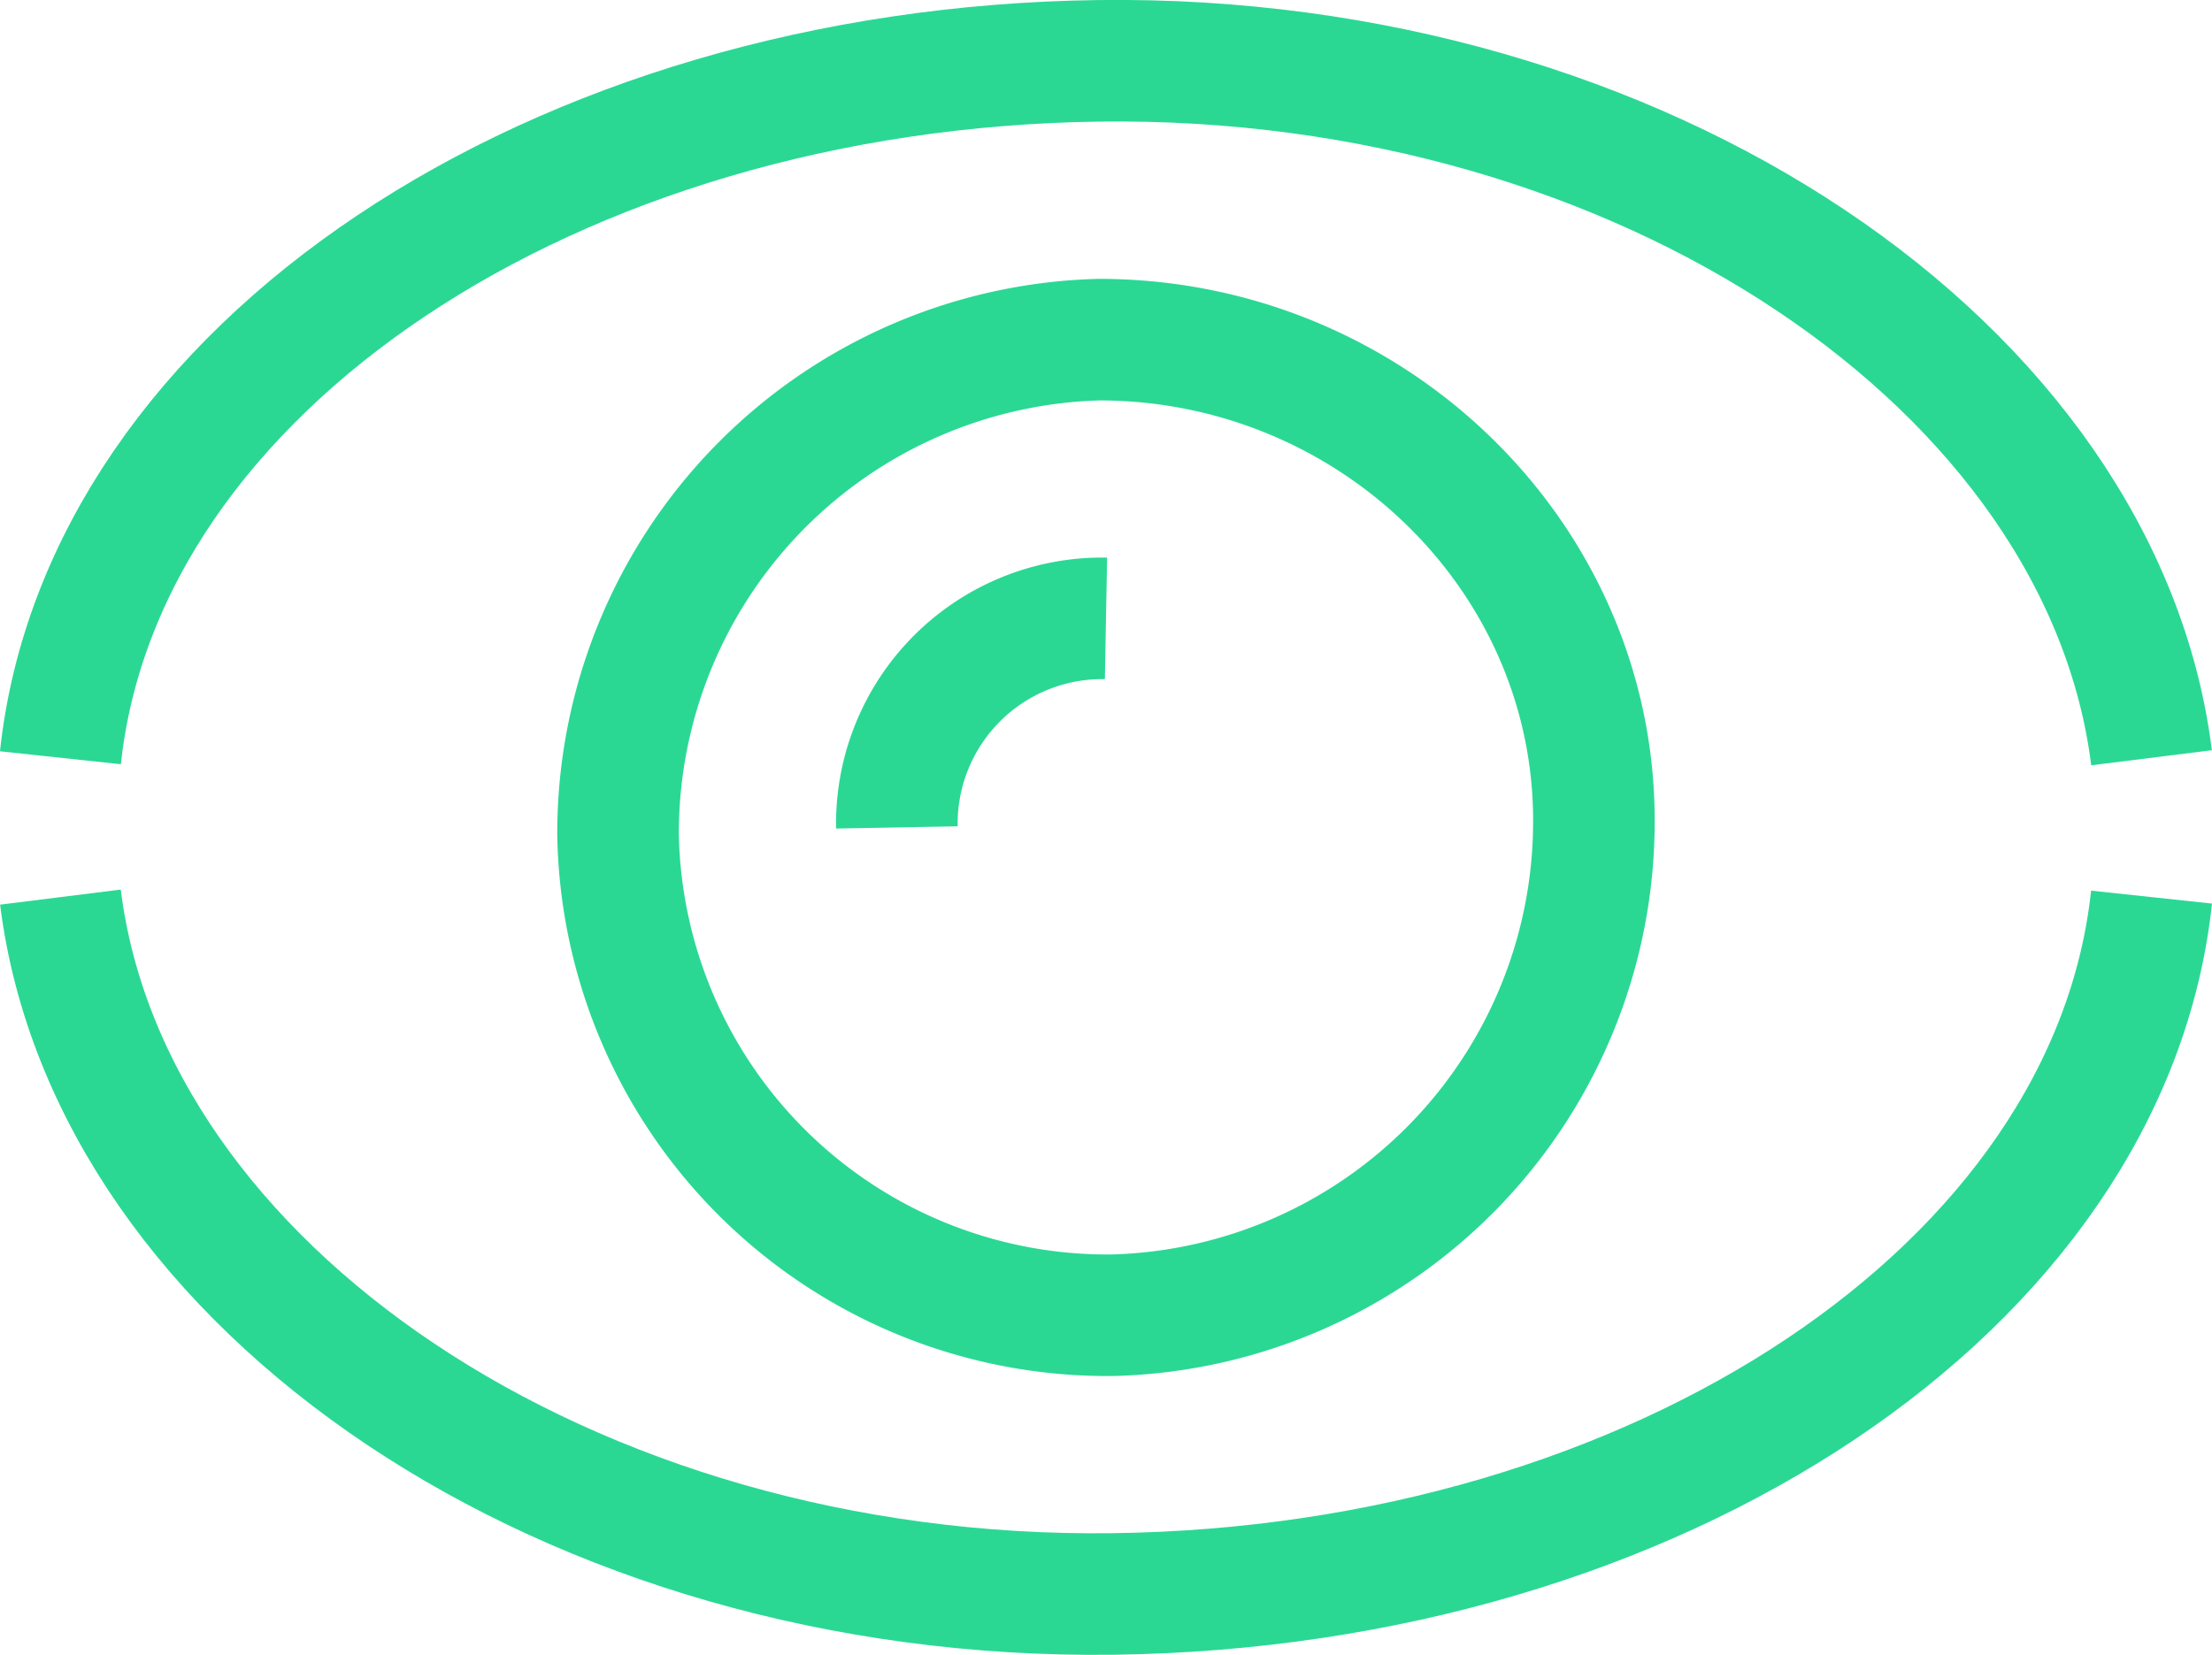
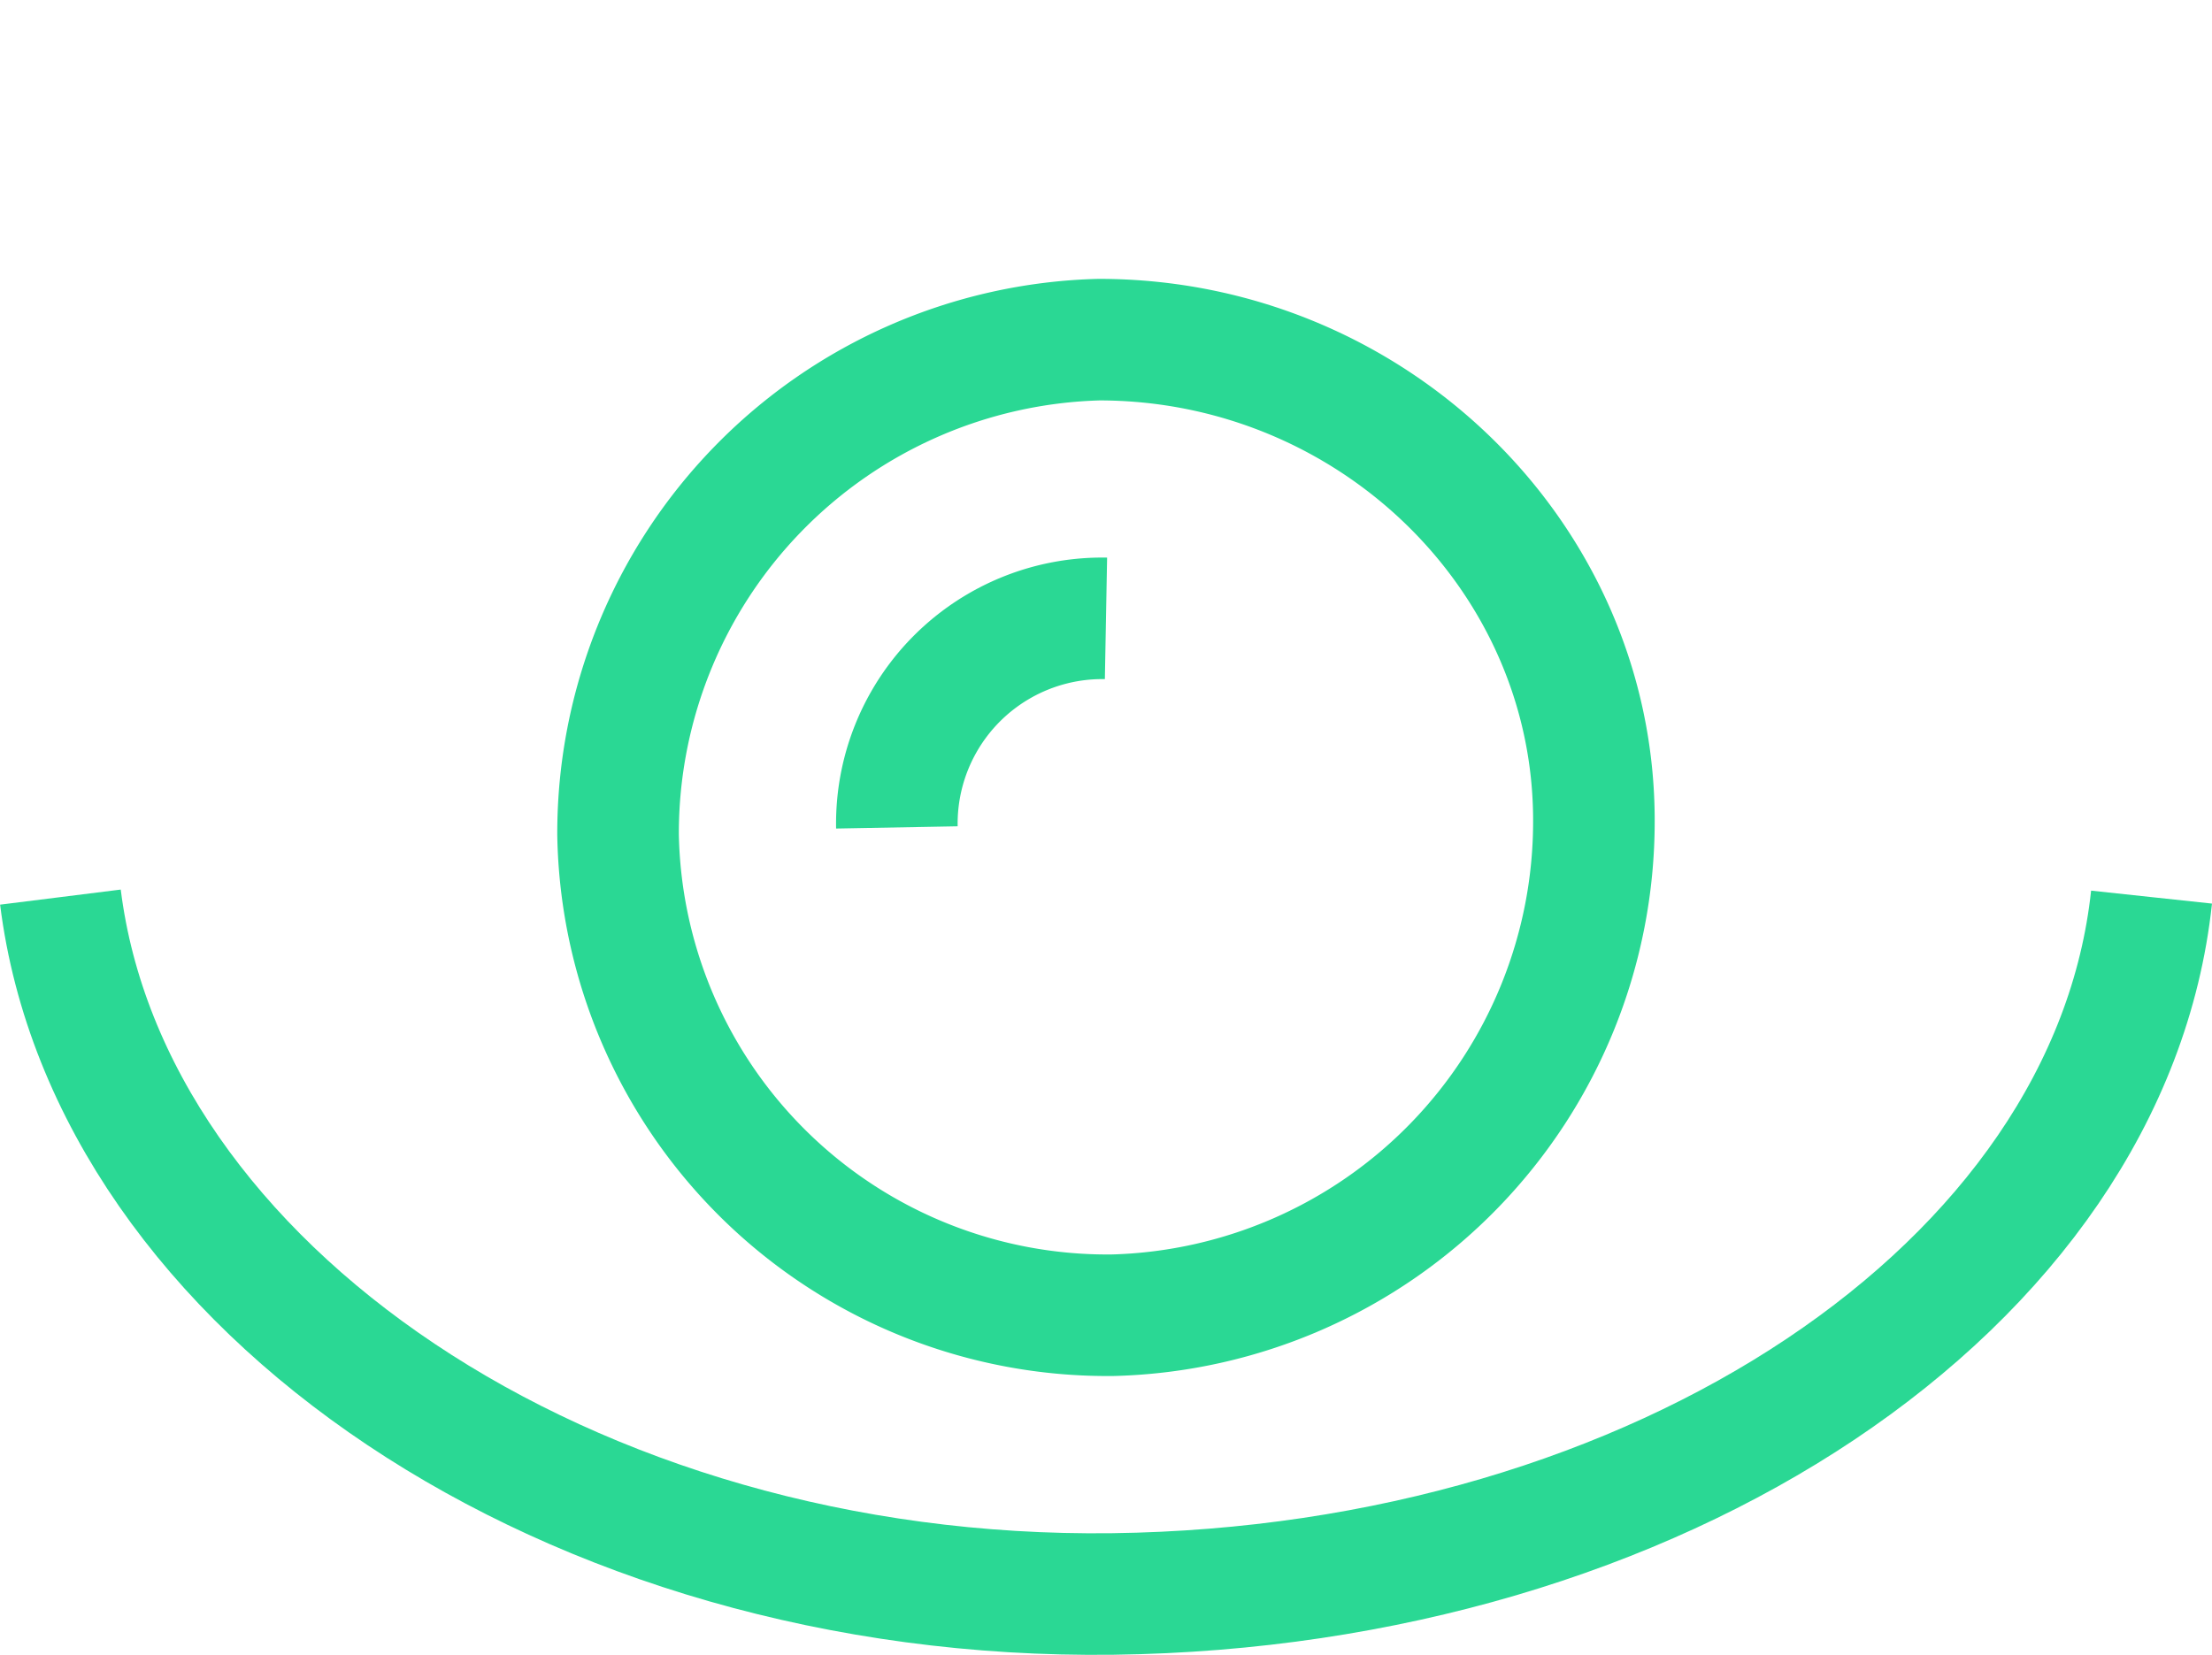
<svg xmlns="http://www.w3.org/2000/svg" viewBox="0 0 90.971 68.077">
  <defs>
    <style>
      .cls-1 {
        fill: none;
        stroke: #2ad894;
        stroke-miterlimit: 10;
        stroke-width: 5px;
      }
    </style>
  </defs>
  <g id="monitoring" transform="translate(1.485 1.502)">
-     <path id="Path_1488" data-name="Path 1488" class="cls-1" d="M1,29.67C2.72,13.616,21.353,1.29,43.713,1S84.993,13.616,87,29.67" transform="translate(0 0)" />
    <path id="Path_1489" data-name="Path 1489" class="cls-1" d="M1,13C3.007,29.053,21.927,41.953,44.287,41.667S85.28,29.053,87,13" transform="translate(0 22.403)" />
    <path id="Path_1490" data-name="Path 1490" class="cls-1" d="M49.133,24.78a20.319,20.319,0,0,1-19.78,20.353A20.128,20.128,0,0,1,9,25.353,20.319,20.319,0,0,1,28.78,5C39.96,5,49.133,13.887,49.133,24.78Z" transform="translate(14.933 7.47)" />
    <path id="Path_1491" data-name="Path 1491" class="cls-1" d="M13,17.6A8.446,8.446,0,0,1,21.6,9" transform="translate(22.4 14.936)" />
  </g>
</svg>